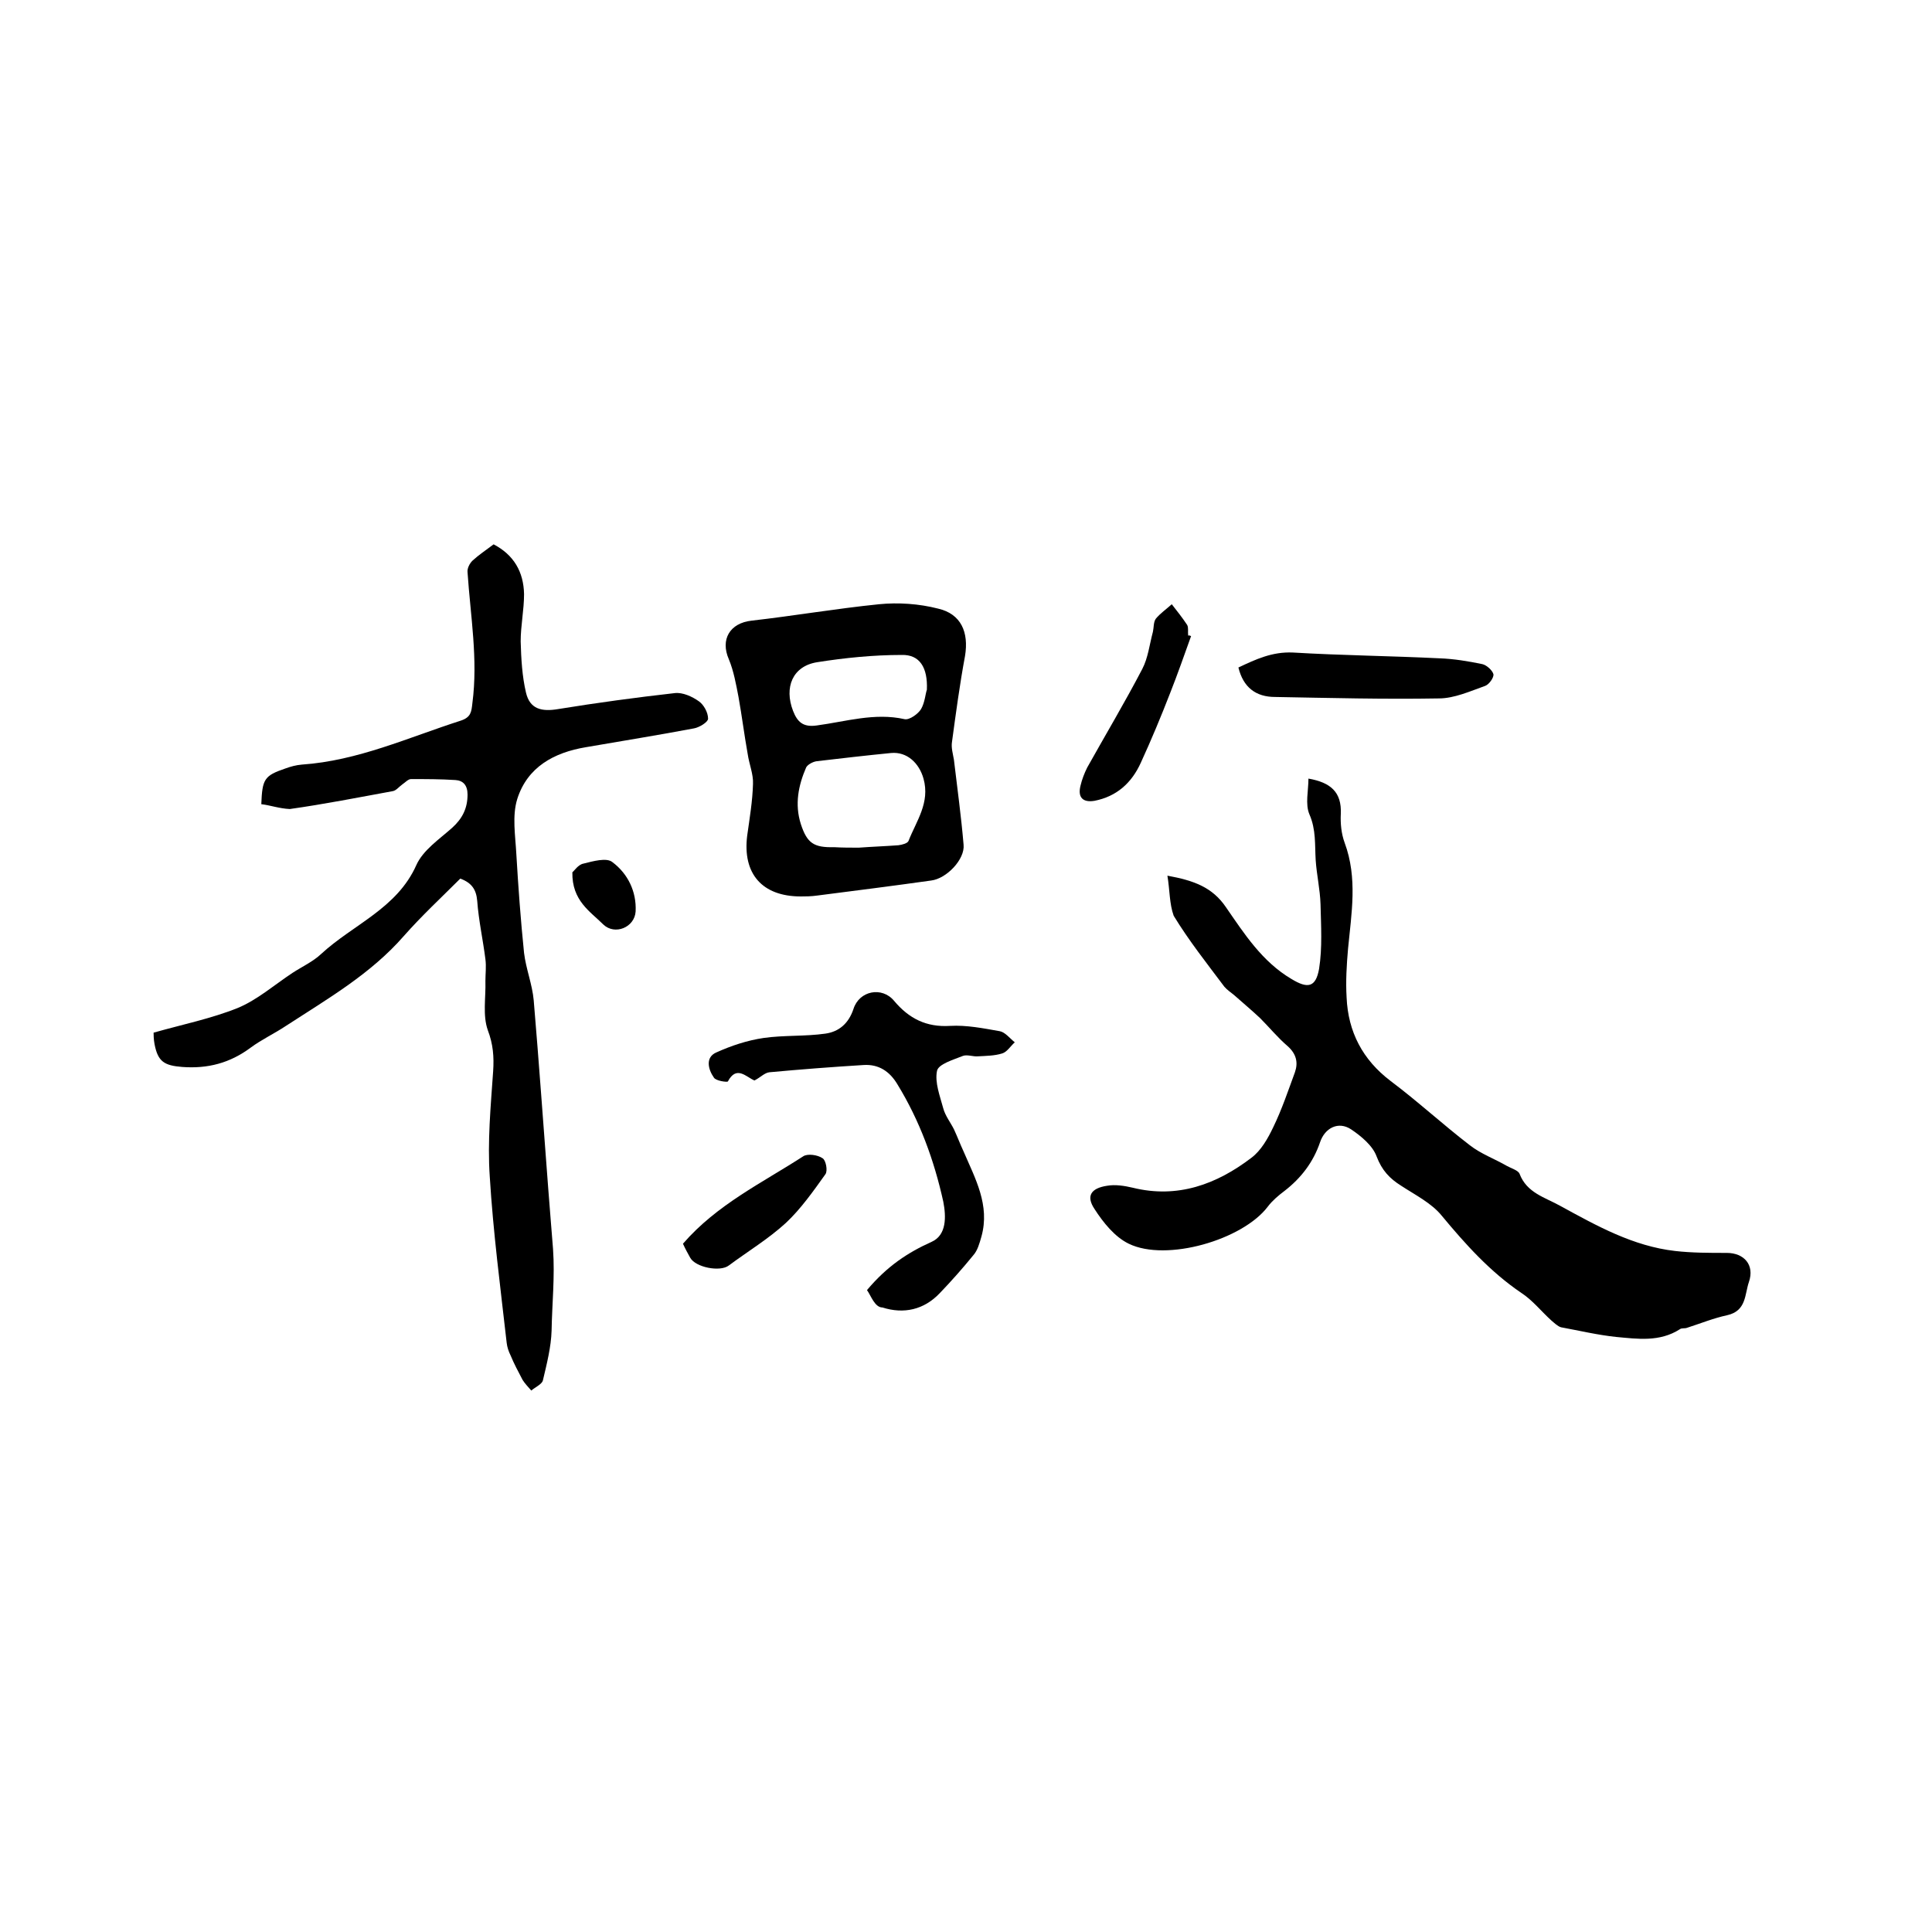
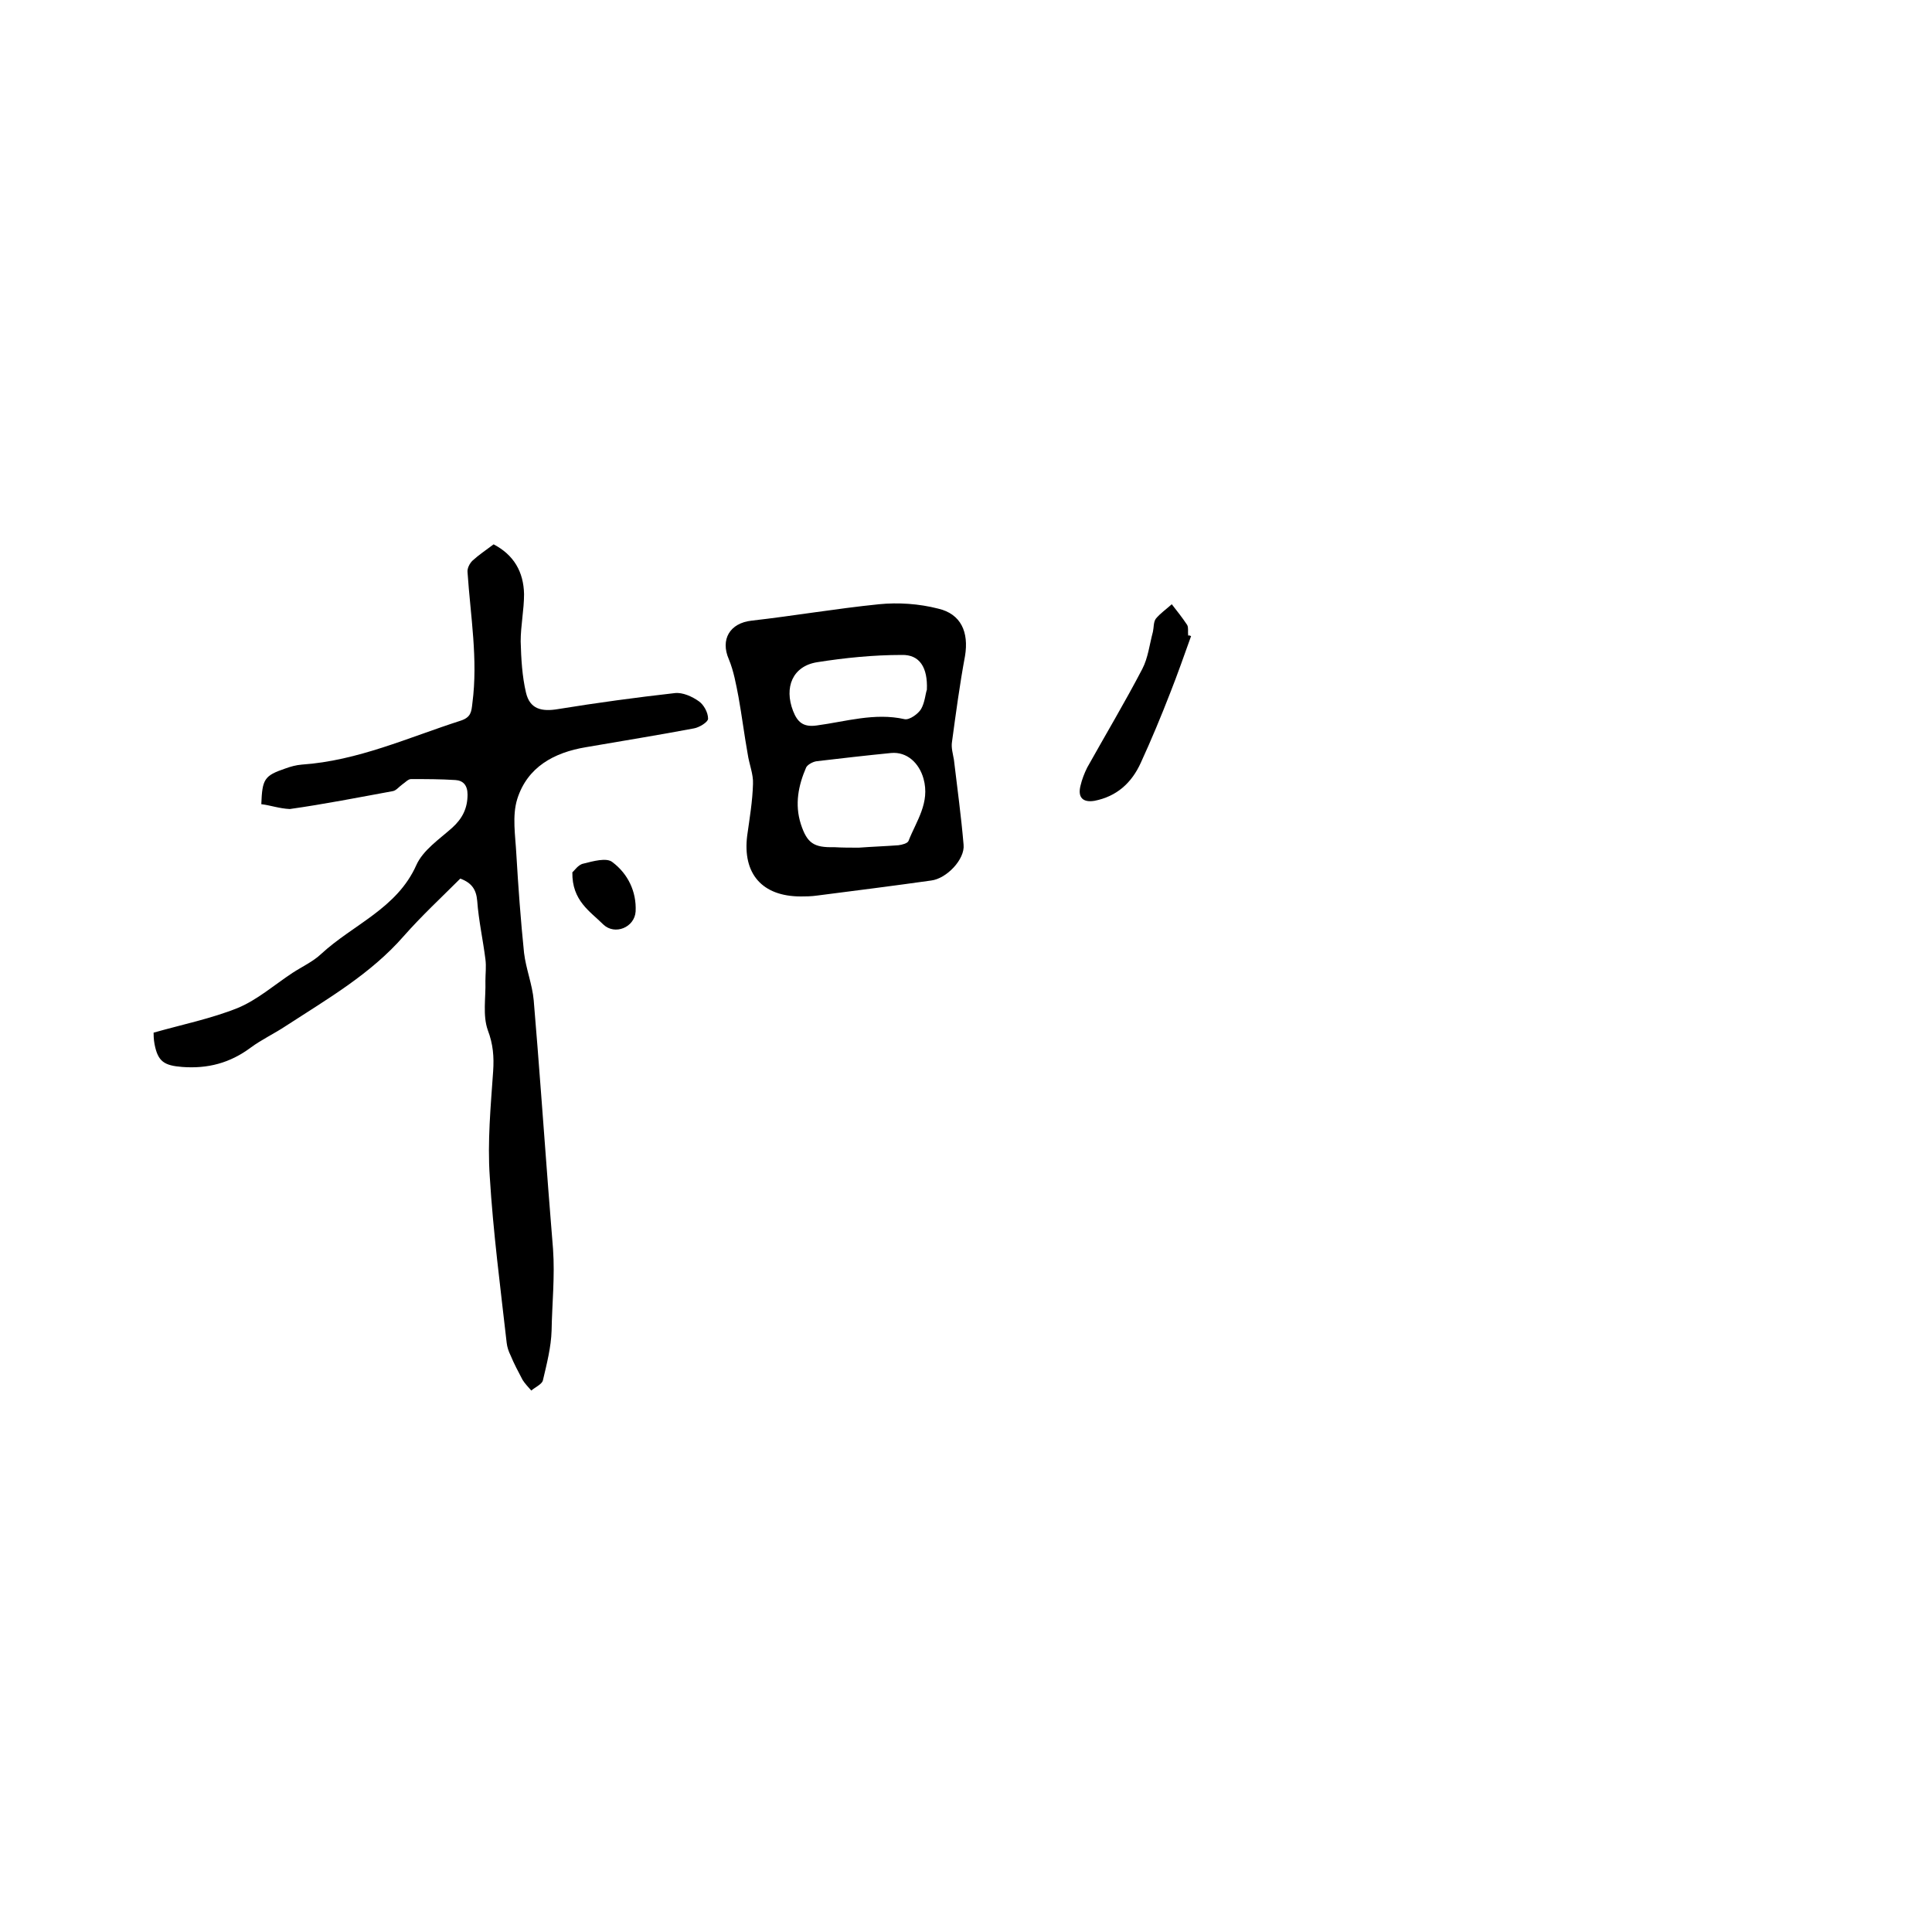
<svg xmlns="http://www.w3.org/2000/svg" enable-background="new 0 0 400 400" viewBox="0 0 400 400">
  <path d="m54.1 166.5c.2-5.2.6-5.9 5-7.4 1.1-.4 2.2-.7 3.4-.8 11.6-.8 22-5.6 32.9-9.1 2.1-.7 2.2-1.8 2.4-3.6 1.2-9.1-.4-18.1-1-27.1-.1-.8.4-1.8 1-2.4 1.3-1.2 2.8-2.2 4.4-3.4 4.2 2.2 6.2 5.7 6.3 10.3 0 3.3-.7 6.5-.7 9.8.1 3.6.3 7.2 1.1 10.6s3.2 4 6.7 3.4c8-1.3 16.1-2.4 24.1-3.3 1.6-.2 3.6.7 5 1.7 1 .7 1.9 2.3 1.9 3.6 0 .7-1.8 1.8-2.9 2-7.4 1.4-14.9 2.6-22.4 3.9-6.6 1.1-12.1 4.1-14.2 10.7-1.1 3.5-.4 7.6-.2 11.4.4 6.8.9 13.7 1.6 20.5.4 3.3 1.7 6.5 2 9.8 1.1 13 2 25.9 3 38.9.3 4.2.7 8.5 1 12.6.4 5.7-.2 11.3-.3 16.9-.1 3.4-1 6.9-1.8 10.3-.2.8-1.6 1.4-2.4 2.1-.6-.7-1.3-1.4-1.8-2.2-.9-1.7-1.8-3.4-2.5-5.1-.4-.8-.7-1.7-.8-2.6-1.3-11.5-2.8-22.9-3.5-34.4-.5-7.2.2-14.6.7-21.8.2-3 0-5.6-1.1-8.5-1.1-3.1-.4-6.7-.5-10.2 0-1.5.2-3 0-4.5-.5-4-1.4-8-1.7-12.1-.2-2.3-1.1-3.7-3.5-4.6-3.9 3.9-8 7.7-11.7 11.9-6.9 7.9-15.8 13-24.4 18.6-2.4 1.6-5 2.8-7.3 4.5-4.3 3.2-8.9 4.4-14.2 4-3.7-.3-5-1.1-5.7-4.7-.2-1-.2-2.1-.2-2.4 6-1.7 11.9-2.9 17.4-5.1 4.1-1.7 7.6-4.8 11.4-7.3 2-1.3 4.2-2.3 5.9-3.9 6.6-6.1 15.7-9.4 19.7-18.4 1.4-3.1 4.7-5.3 7.4-7.7 2.1-1.9 3.2-4 3.2-6.9 0-1.9-.9-2.9-2.5-3-3.1-.2-6.1-.2-9.2-.2-.6 0-1.2.7-1.8 1.1-.7.5-1.3 1.3-2 1.4-7.1 1.3-14.2 2.7-21.3 3.7-2.2-.1-4.1-.8-5.9-1z" />
-   <path d="m241.7 181.3c5.5 1 9.3 2.4 12.1 6.5 3.8 5.5 7.5 11.3 13.6 14.9 3.3 2 5 1.8 5.7-2.1.7-4.4.4-9 .3-13.4-.1-3.1-.8-6.1-1-9.1-.2-3.2.1-6.3-1.3-9.5-.9-2.1-.2-4.9-.2-7.4 4.6.8 6.9 2.8 6.7 7.3-.1 2 .1 4.1.8 6 2.7 7.3 1.4 14.6.7 21.9-.3 3.4-.5 6.8-.3 10.1.3 7.1 3.3 12.9 9.1 17.3 5.6 4.2 10.8 9 16.4 13.3 2.3 1.8 5.1 2.8 7.7 4.3.9.5 2.3.9 2.6 1.6 1.5 4 5.3 4.9 8.5 6.7 7.5 4.1 15 8.3 23.7 9.3 3.5.4 7.1.4 10.7.4s5.8 2.5 4.6 6c-.9 2.6-.5 6-4.5 6.9-2.8.6-5.5 1.7-8.3 2.6-.5.2-1.1 0-1.5.3-4.2 2.7-8.8 2-13.2 1.6-3.8-.4-7.6-1.3-11.4-2-.7-.2-1.4-.9-2-1.4-2.1-1.9-3.9-4.2-6.2-5.7-6.5-4.4-11.6-10.1-16.5-16-2.1-2.6-5.5-4.3-8.4-6.2-2.4-1.5-4-3.2-5.1-6.1-.8-2.2-3.2-4.2-5.3-5.6-2.6-1.7-5.4-.3-6.4 2.7-1.4 4.1-3.9 7.4-7.4 10.1-1.2.9-2.5 2-3.4 3.2-5.2 6.9-21 11.5-28.8 7.7-2.9-1.4-5.3-4.4-7.1-7.2-1.8-2.7-.7-4.3 2.6-4.8 1.7-.3 3.6 0 5.3.4 9.3 2.3 17.4-.7 24.6-6.2 2-1.5 3.4-4 4.5-6.3 1.8-3.7 3.1-7.6 4.5-11.4.7-2 .3-3.8-1.5-5.4-2.1-1.8-3.8-3.9-5.7-5.8-1.7-1.6-3.5-3.1-5.3-4.7-.7-.6-1.5-1.1-2.1-1.8-3.6-4.8-7.4-9.6-10.5-14.7-.9-2.5-.8-5.3-1.3-8.3z" />
  <path d="m165.8 185.6c-8 0-12.1-4.7-11.1-12.6.5-3.6 1.1-7.1 1.2-10.7.1-2-.8-4.1-1.1-6.2-.7-3.9-1.2-7.9-1.9-11.8-.5-2.6-1-5.4-2-7.8-1.8-4.1.2-7.5 4.7-8 8.8-1 17.5-2.5 26.4-3.4 4-.4 8.3-.1 12.2.9 4.8 1.1 6.4 4.9 5.6 9.8-1.1 5.9-1.9 11.9-2.7 17.8-.2 1.2.2 2.5.4 3.7.7 5.9 1.5 11.7 2 17.6.3 3-3.5 7-6.7 7.4-7.8 1.1-15.7 2.1-23.5 3.1-1.4.2-2.6.2-3.5.2zm12-10.1c2.7-.2 5.5-.3 8.2-.5.8-.1 1.9-.4 2.1-.9 1.6-4.1 4.5-7.9 3.1-12.9-.9-3.2-3.4-5.6-6.7-5.3-5.1.5-10.3 1.1-15.4 1.7-.8.1-1.9.7-2.2 1.3-1.6 3.7-2.4 7.6-1.1 11.7 1.3 4 2.7 4.9 6.9 4.8 1.7.1 3.4.1 5.1.1zm14.1-32.7c.2-4.6-1.5-7.3-5.2-7.2-5.9 0-11.8.6-17.5 1.5-5.1.8-6.9 5.2-5 10.1.9 2.3 2.1 3.4 4.9 3 6-.8 12-2.7 18.2-1.3 1 .2 2.8-1.1 3.4-2.1.8-1.4.9-3.2 1.2-4z" />
-   <path d="m179.5 267.1c4.2-5 8.5-7.8 13.4-10 3.1-1.4 3-5.2 2.4-8.3-1.9-8.6-4.9-16.8-9.5-24.3-1.6-2.7-3.9-4.2-7-4-6.5.4-13 .9-19.5 1.5-1 .1-1.9 1.1-3.1 1.7-1.7-.7-3.7-3.2-5.5.2-.1.2-2.5-.1-2.9-.8-1.2-1.7-1.8-4.2.5-5.2 3.1-1.4 6.4-2.5 9.8-3 4.2-.6 8.6-.3 12.8-.9 2.8-.4 4.8-2.1 5.8-5.1 1.2-3.8 5.9-4.7 8.4-1.7 3.1 3.7 6.7 5.5 11.6 5.2 3.4-.2 6.9.5 10.3 1.1 1.1.2 2.1 1.5 3.1 2.3-.9.8-1.6 2-2.6 2.3-1.6.5-3.3.5-5 .6-1 .1-2.2-.4-3.1-.1-2 .8-5.1 1.7-5.4 3.1-.5 2.4.6 5.2 1.3 7.8.4 1.5 1.5 2.9 2.2 4.3.7 1.5 1.3 3.1 2 4.6 2.4 5.6 5.5 11.1 3.7 17.6-.4 1.4-.8 2.9-1.7 3.9-2.2 2.7-4.5 5.3-6.9 7.8-3.3 3.5-7.5 4.4-11.9 3-1.6 0-2.4-2.5-3.2-3.6z" />
-   <path d="m256.4 138.2c3.6-1.7 7-3.3 11.3-3.1 10.1.6 20.3.7 30.4 1.2 2.9.1 5.9.6 8.8 1.2.9.2 2.1 1.3 2.3 2.1.1.7-.9 2.1-1.7 2.4-3.1 1.1-6.4 2.6-9.6 2.6-11.3.2-22.6-.1-33.9-.3-4 0-6.6-2-7.6-6.1z" />
  <path d="m246.6 131.7c-1.4 3.9-2.8 7.9-4.3 11.7-1.9 4.9-3.9 9.7-6.1 14.5-1.9 4.2-5 7-9.6 7.9-2.4.4-3.5-.7-2.9-3.1.3-1.3.8-2.6 1.4-3.8 3.8-6.8 7.8-13.5 11.4-20.4 1.2-2.3 1.5-5.1 2.2-7.7.2-.9.1-2 .6-2.7.9-1.1 2.2-2 3.3-3 1.1 1.4 2.2 2.8 3.2 4.3.3.6.1 1.4.2 2.2.2-.1.4 0 .6.1z" />
-   <path d="m141.4 257.5c7-8.1 16.4-12.6 24.9-18.1.9-.6 3-.3 4 .4.7.4 1.1 2.6.6 3.3-2.5 3.5-5.1 7.2-8.2 10.1-3.6 3.3-7.9 5.9-11.8 8.8-1.8 1.4-6.9.4-8-1.6-.5-.9-1-1.8-1.5-2.9z" />
  <path d="m118.5 180.6c.4-.3 1.2-1.6 2.3-1.8 2-.5 4.8-1.3 6-.3 3.2 2.4 5 6.1 4.8 10.2-.2 3.3-4.3 5-6.7 2.7-2.7-2.7-6.5-4.9-6.4-10.8z" />
</svg>